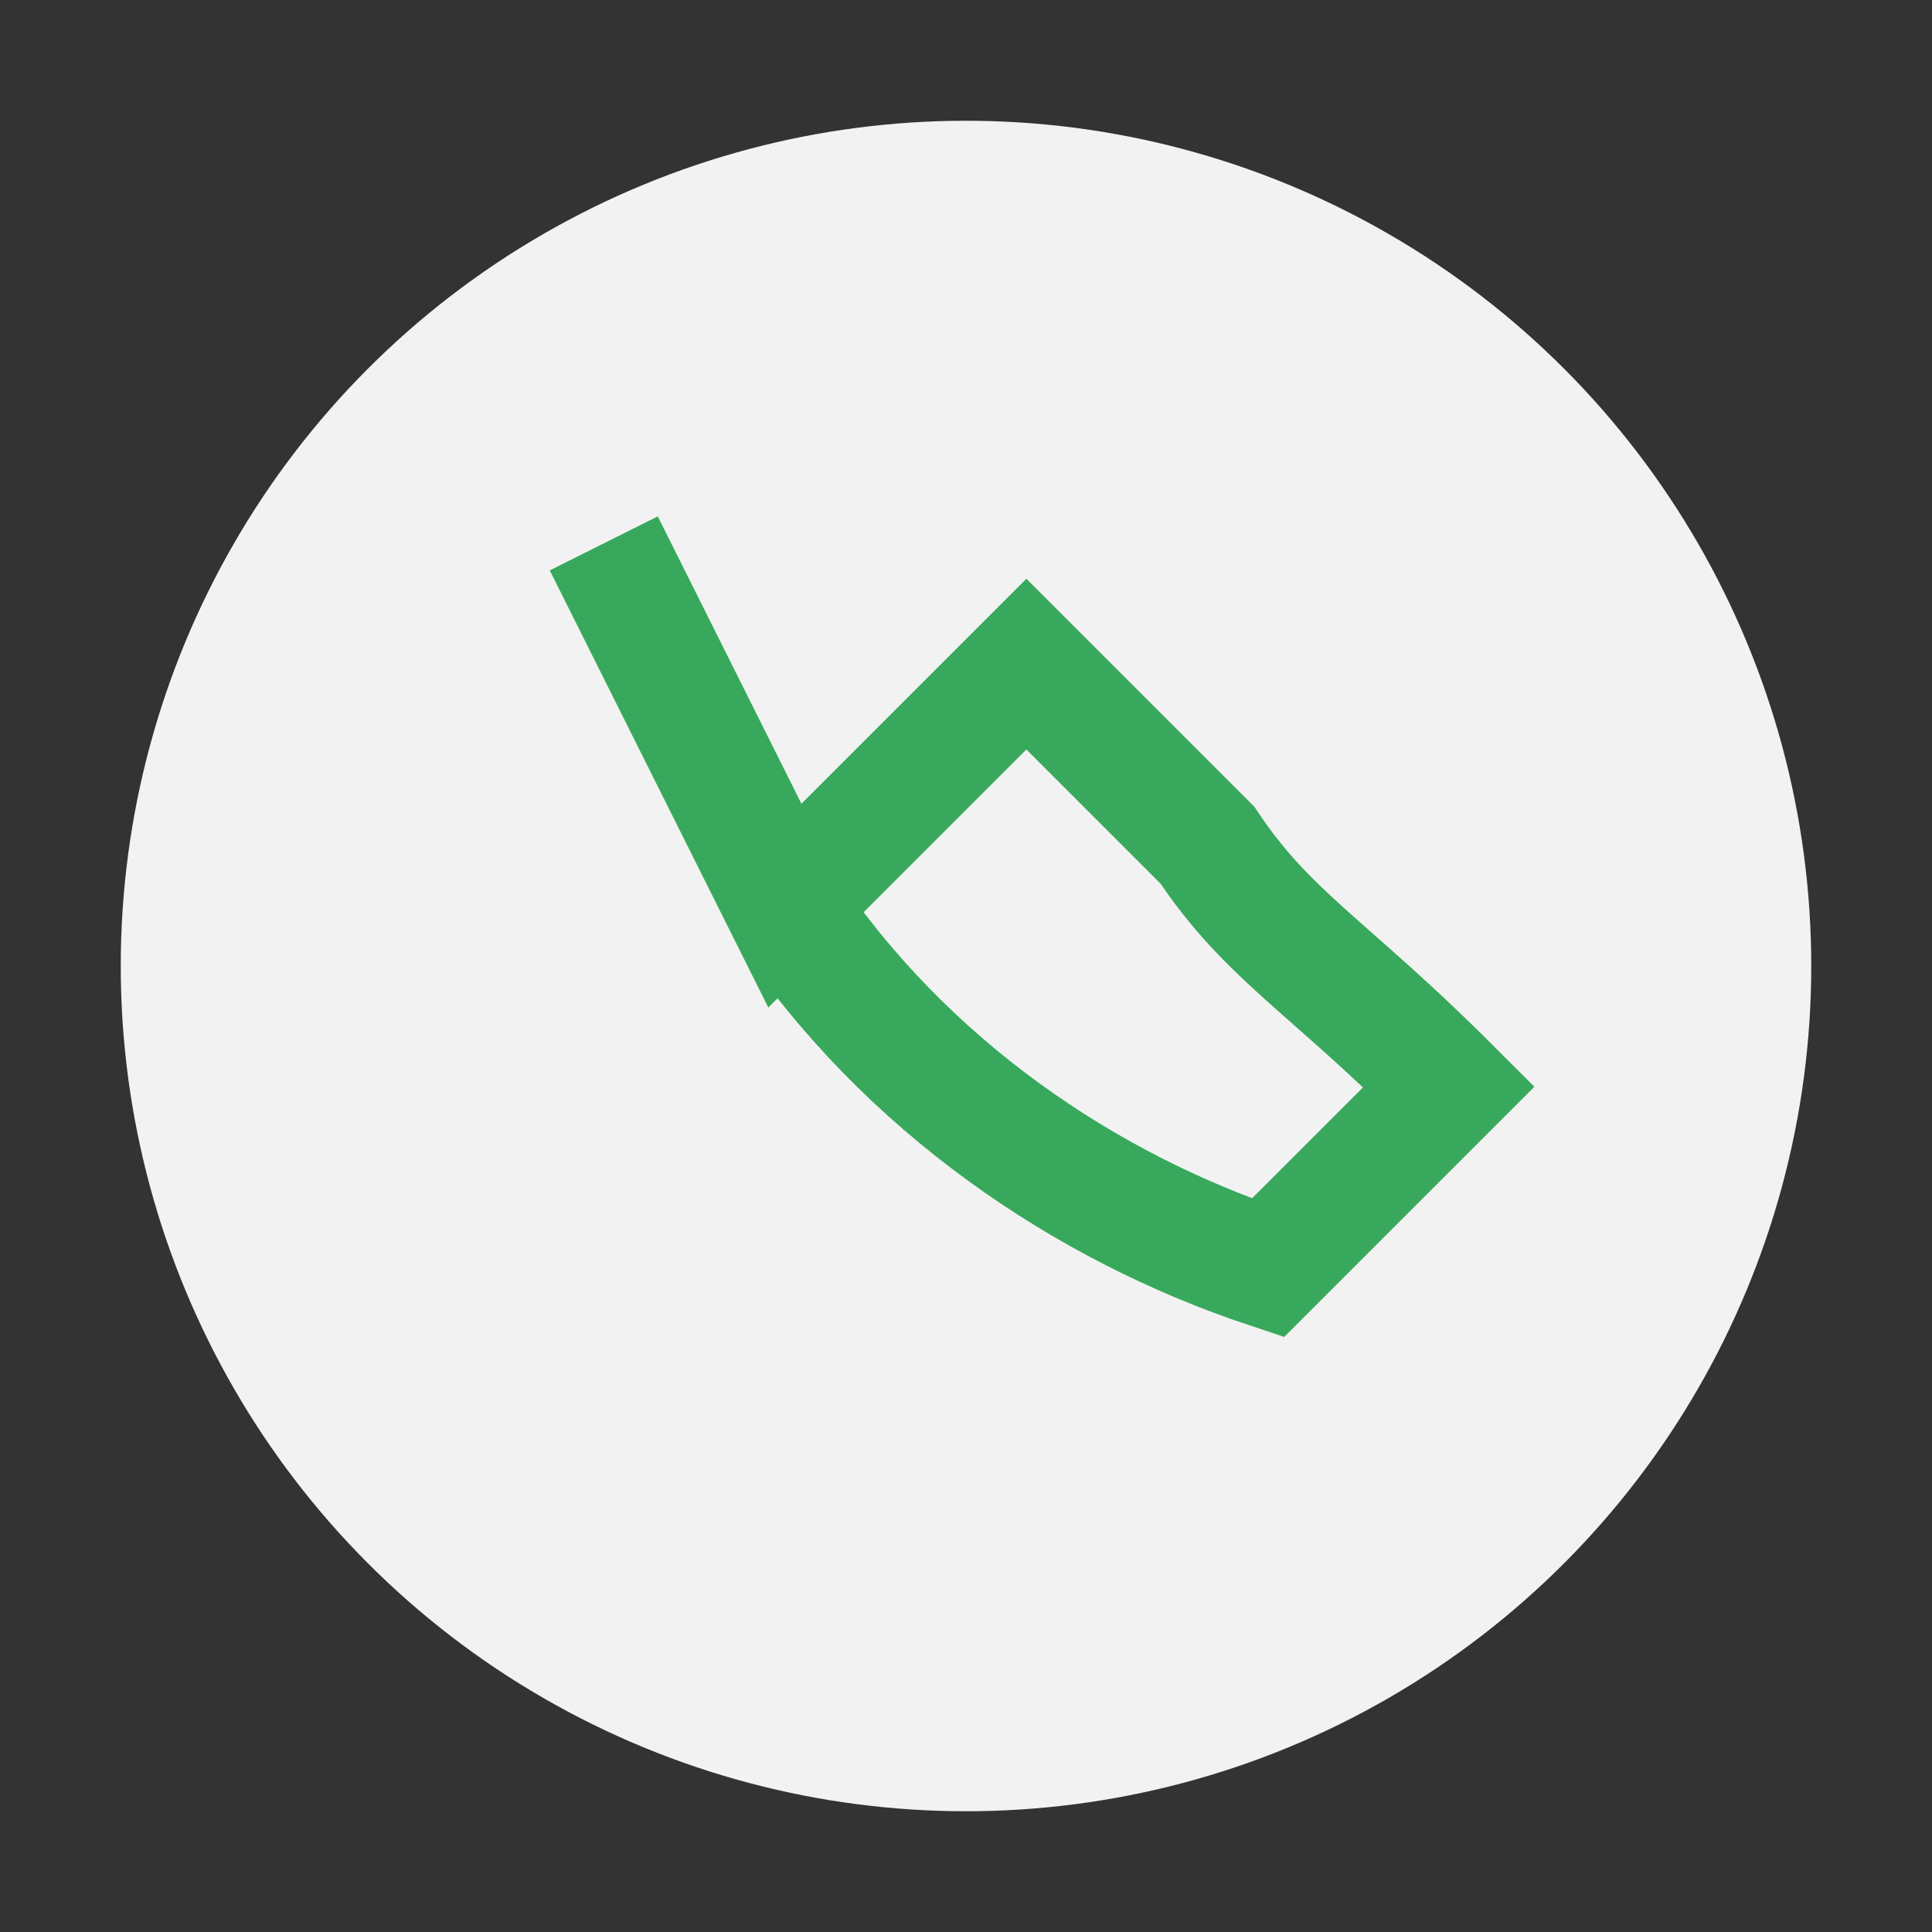
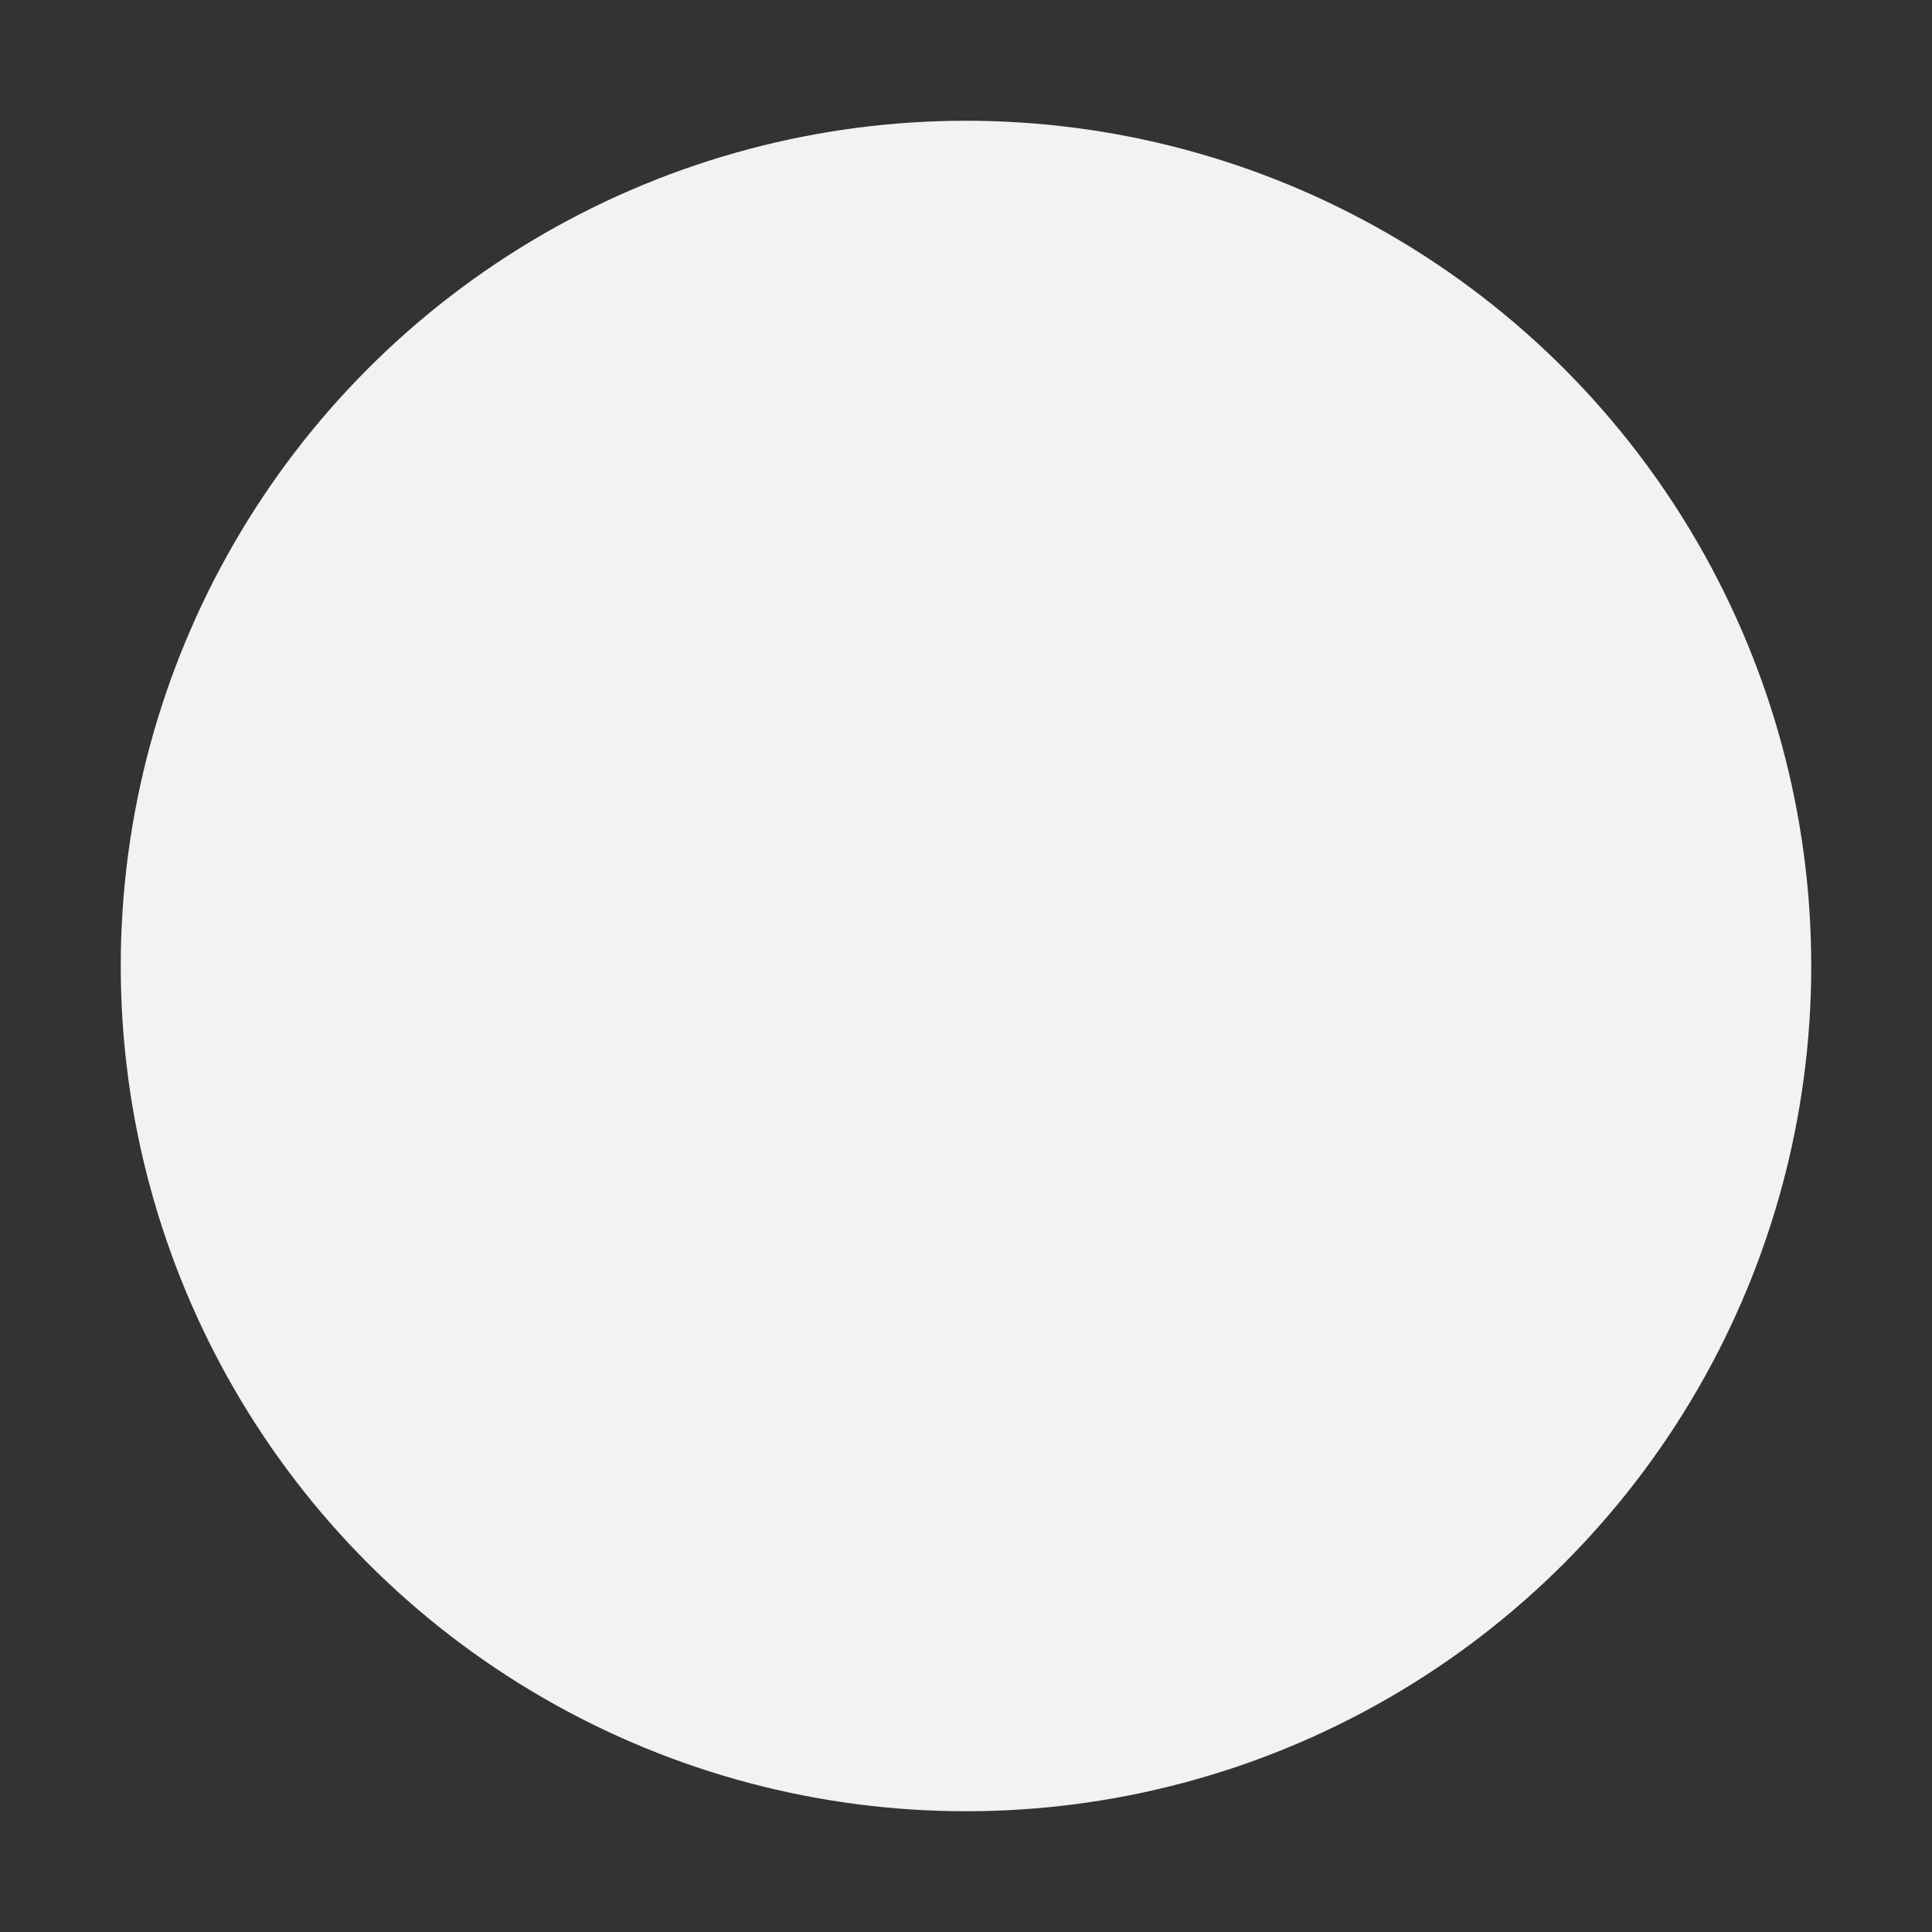
<svg xmlns="http://www.w3.org/2000/svg" width="32" height="32" viewBox="0 0 32 32">
  <rect x="0" y="0" width="32" height="32" fill="#333333" stroke="none" />
  <circle cx="16" cy="16" r="14" fill="#F2F2F2" />
-   <path d="M10 9l3 6c2 3 5 5 8 6l3-3c-2-2-3-2.5-4-4l-3-3-4 4z" stroke="#38A95C" stroke-width="2" fill="none" />
</svg>